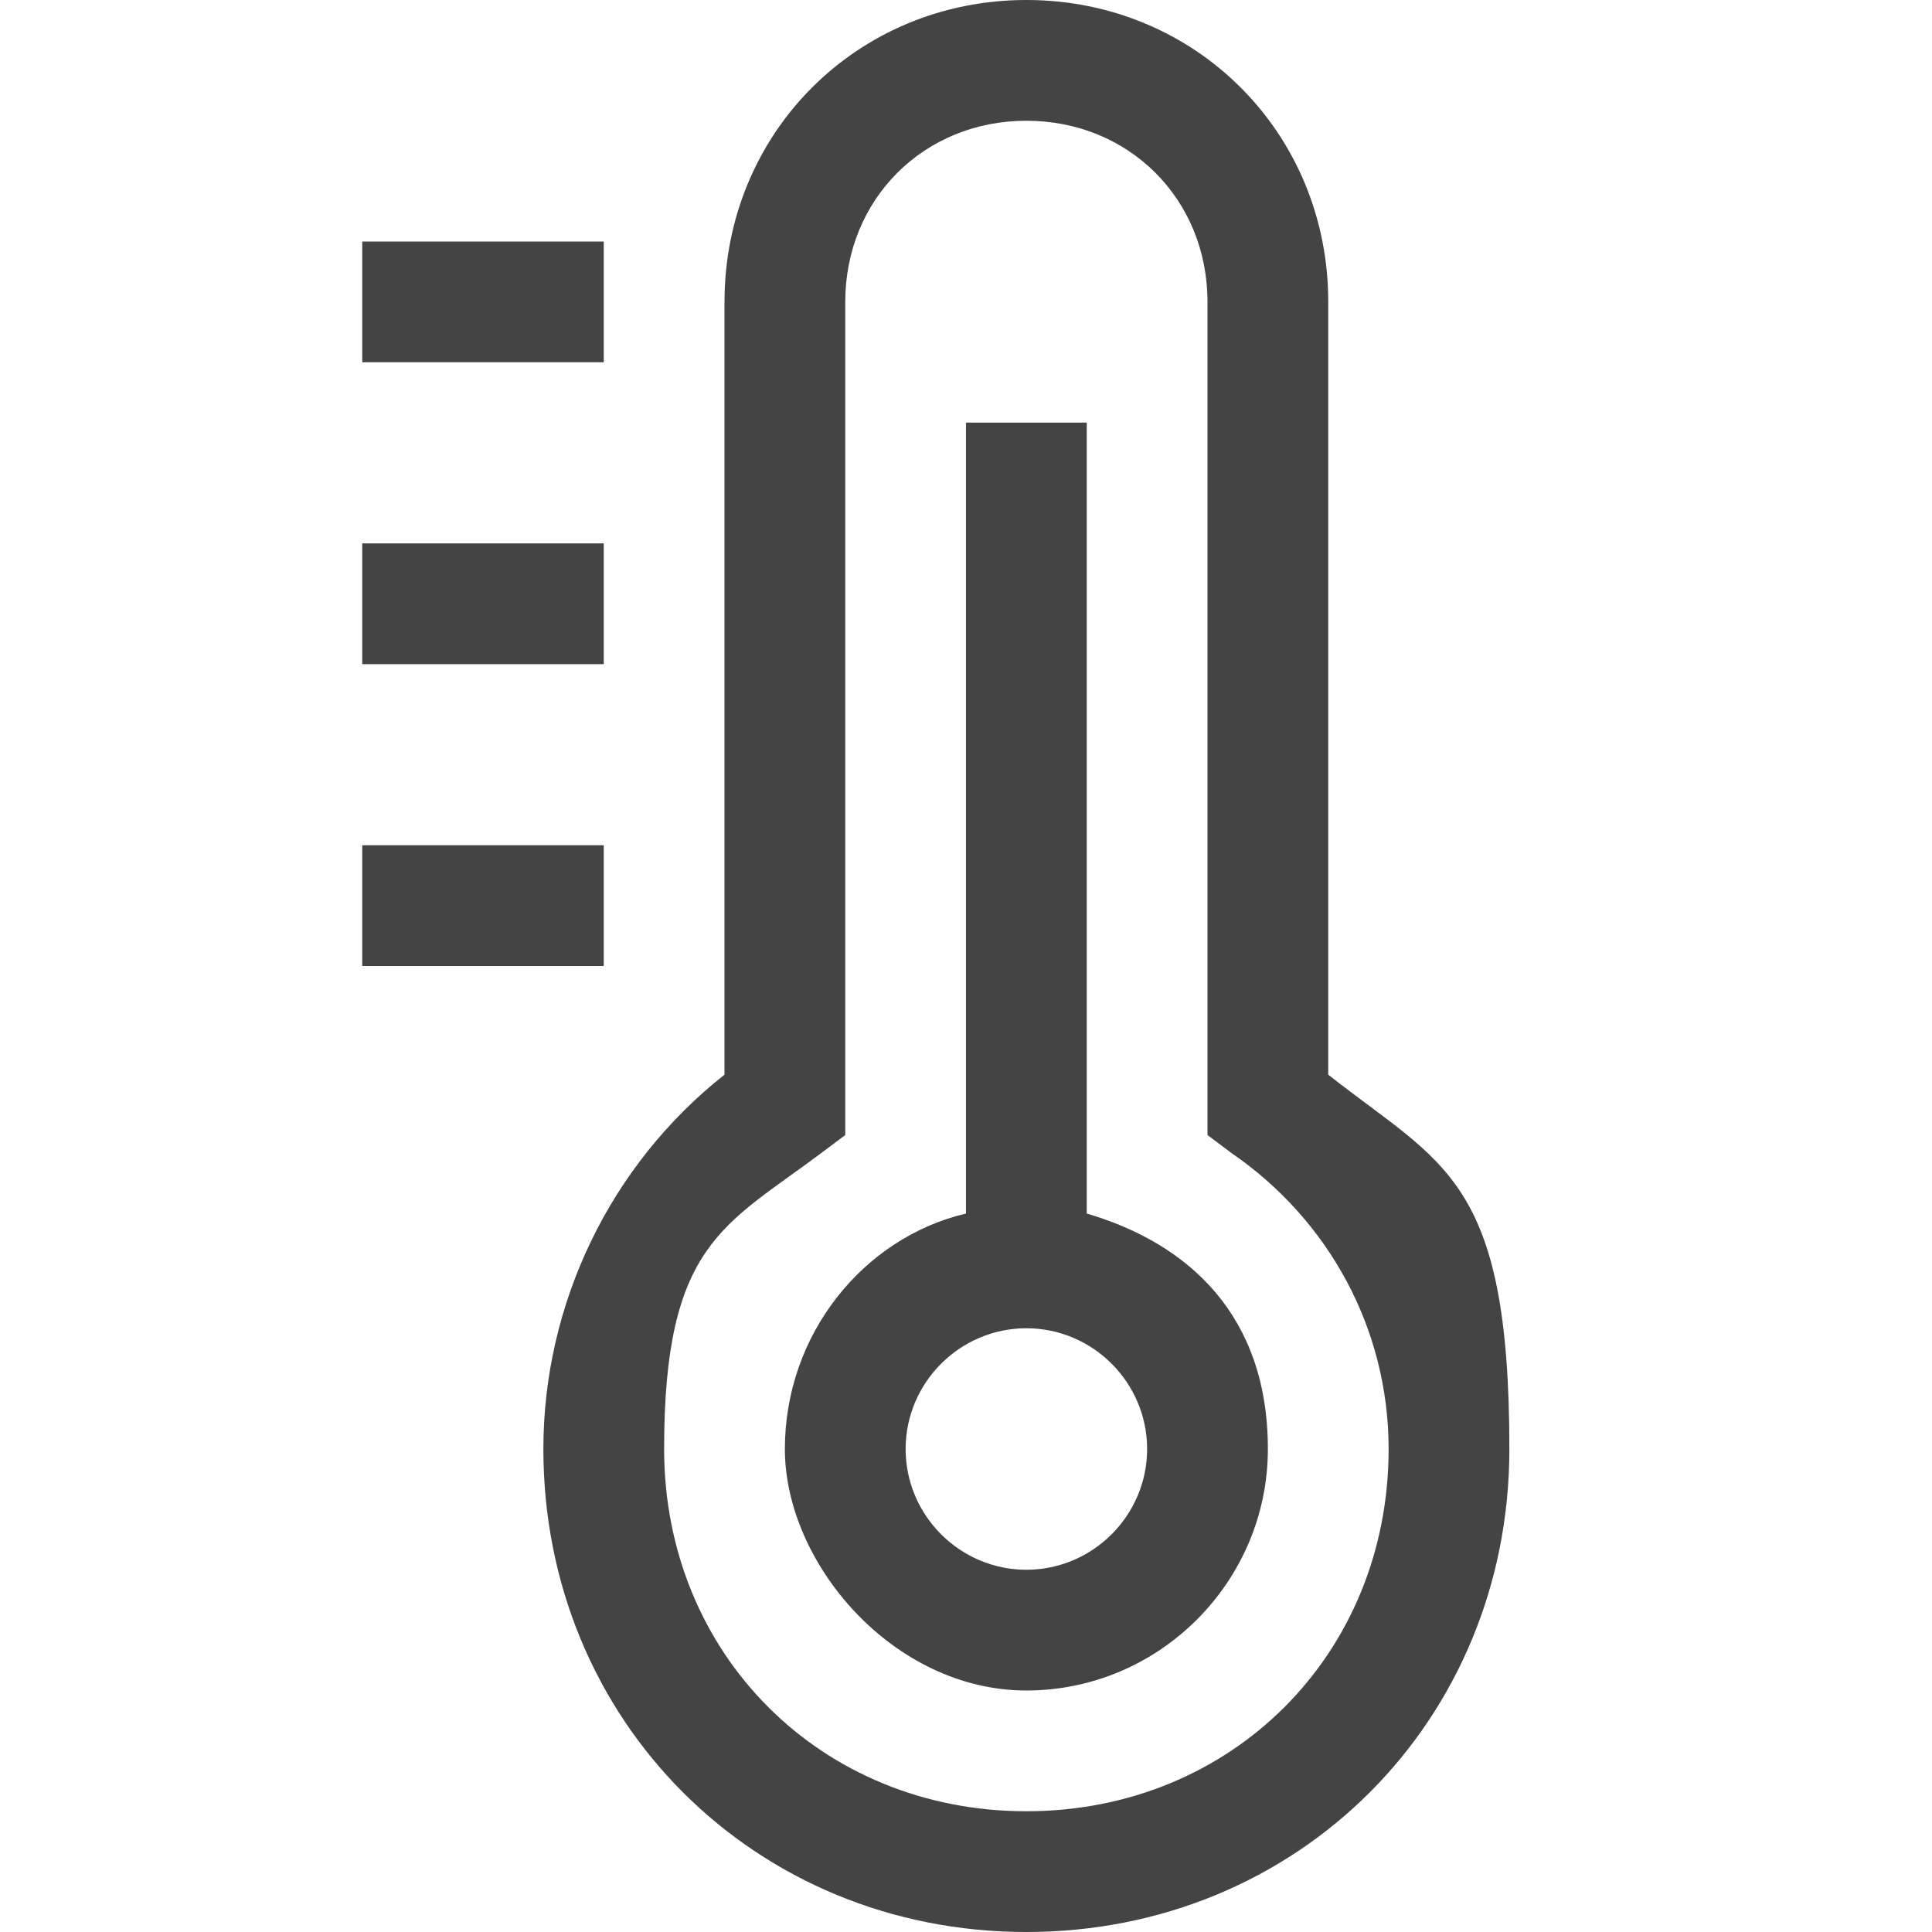
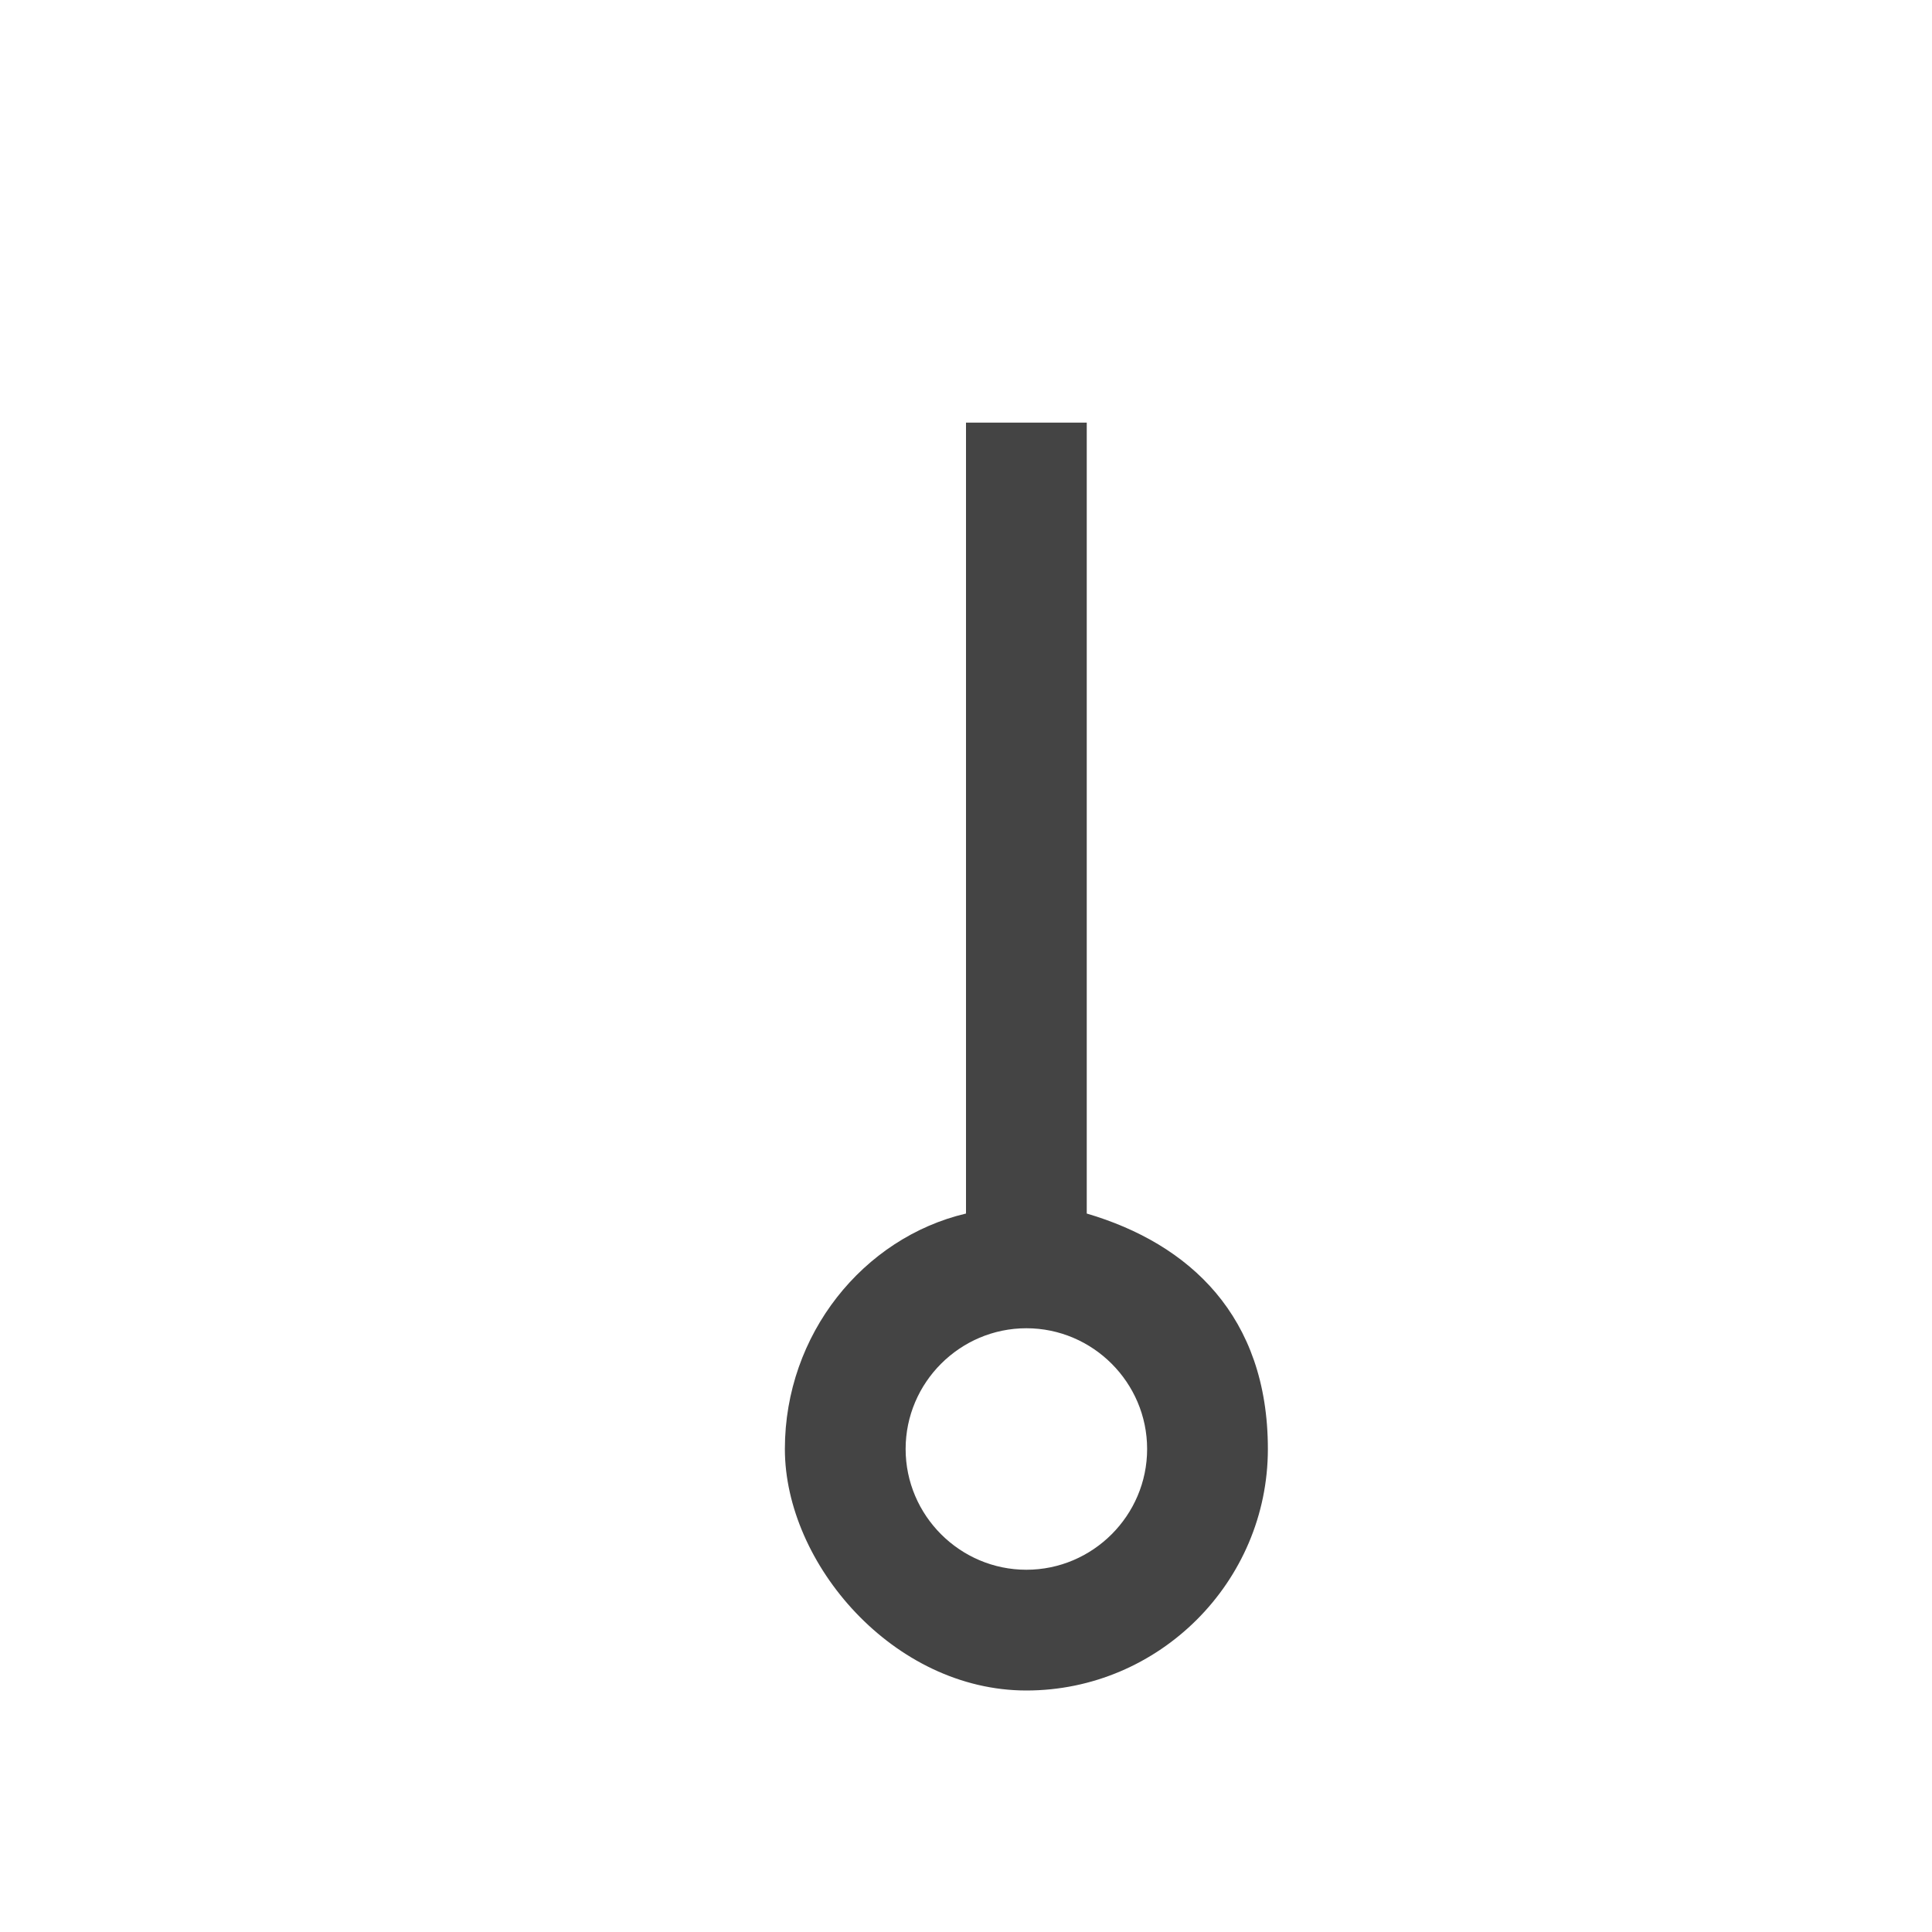
<svg xmlns="http://www.w3.org/2000/svg" id="Layer_1" data-name="Layer 1" version="1.1" viewBox="0 0 32 32">
  <defs>
    <style>
      .cls-1 {
        fill: #444;
        stroke-width: 0px;
      }
    </style>
  </defs>
-   <path class="cls-1" d="M6,14h4v2h-4v-2ZM6,9h4v2h-4v-2ZM6,4h4v2h-4v-2ZM22,17.8V5c0-2.8-2.2-5-5-5s-5,2.2-5,5v12.8c-1.9,1.5-3,3.8-3,6.2,0,4.5,3.5,8,8,8s8-3.5,8-8-1.1-4.7-3-6.2ZM17,30c-3.4,0-6-2.6-6-6s1-3.7,2.6-4.9l.4-.3V5c0-1.7,1.3-3,3-3s3,1.3,3,3v13.8l.4.3c1.6,1.1,2.6,2.9,2.6,4.9,0,3.4-2.6,6-6,6Z" />
  <path class="cls-1" d="M18,20.1V7h-2v13.1c-1.7.4-3,2-3,3.9s1.8,4,4,4,4-1.8,4-4-1.3-3.4-3-3.9ZM17,26c-1.1,0-2-.9-2-2s.9-2,2-2,2,.9,2,2-.9,2-2,2Z" />
</svg>